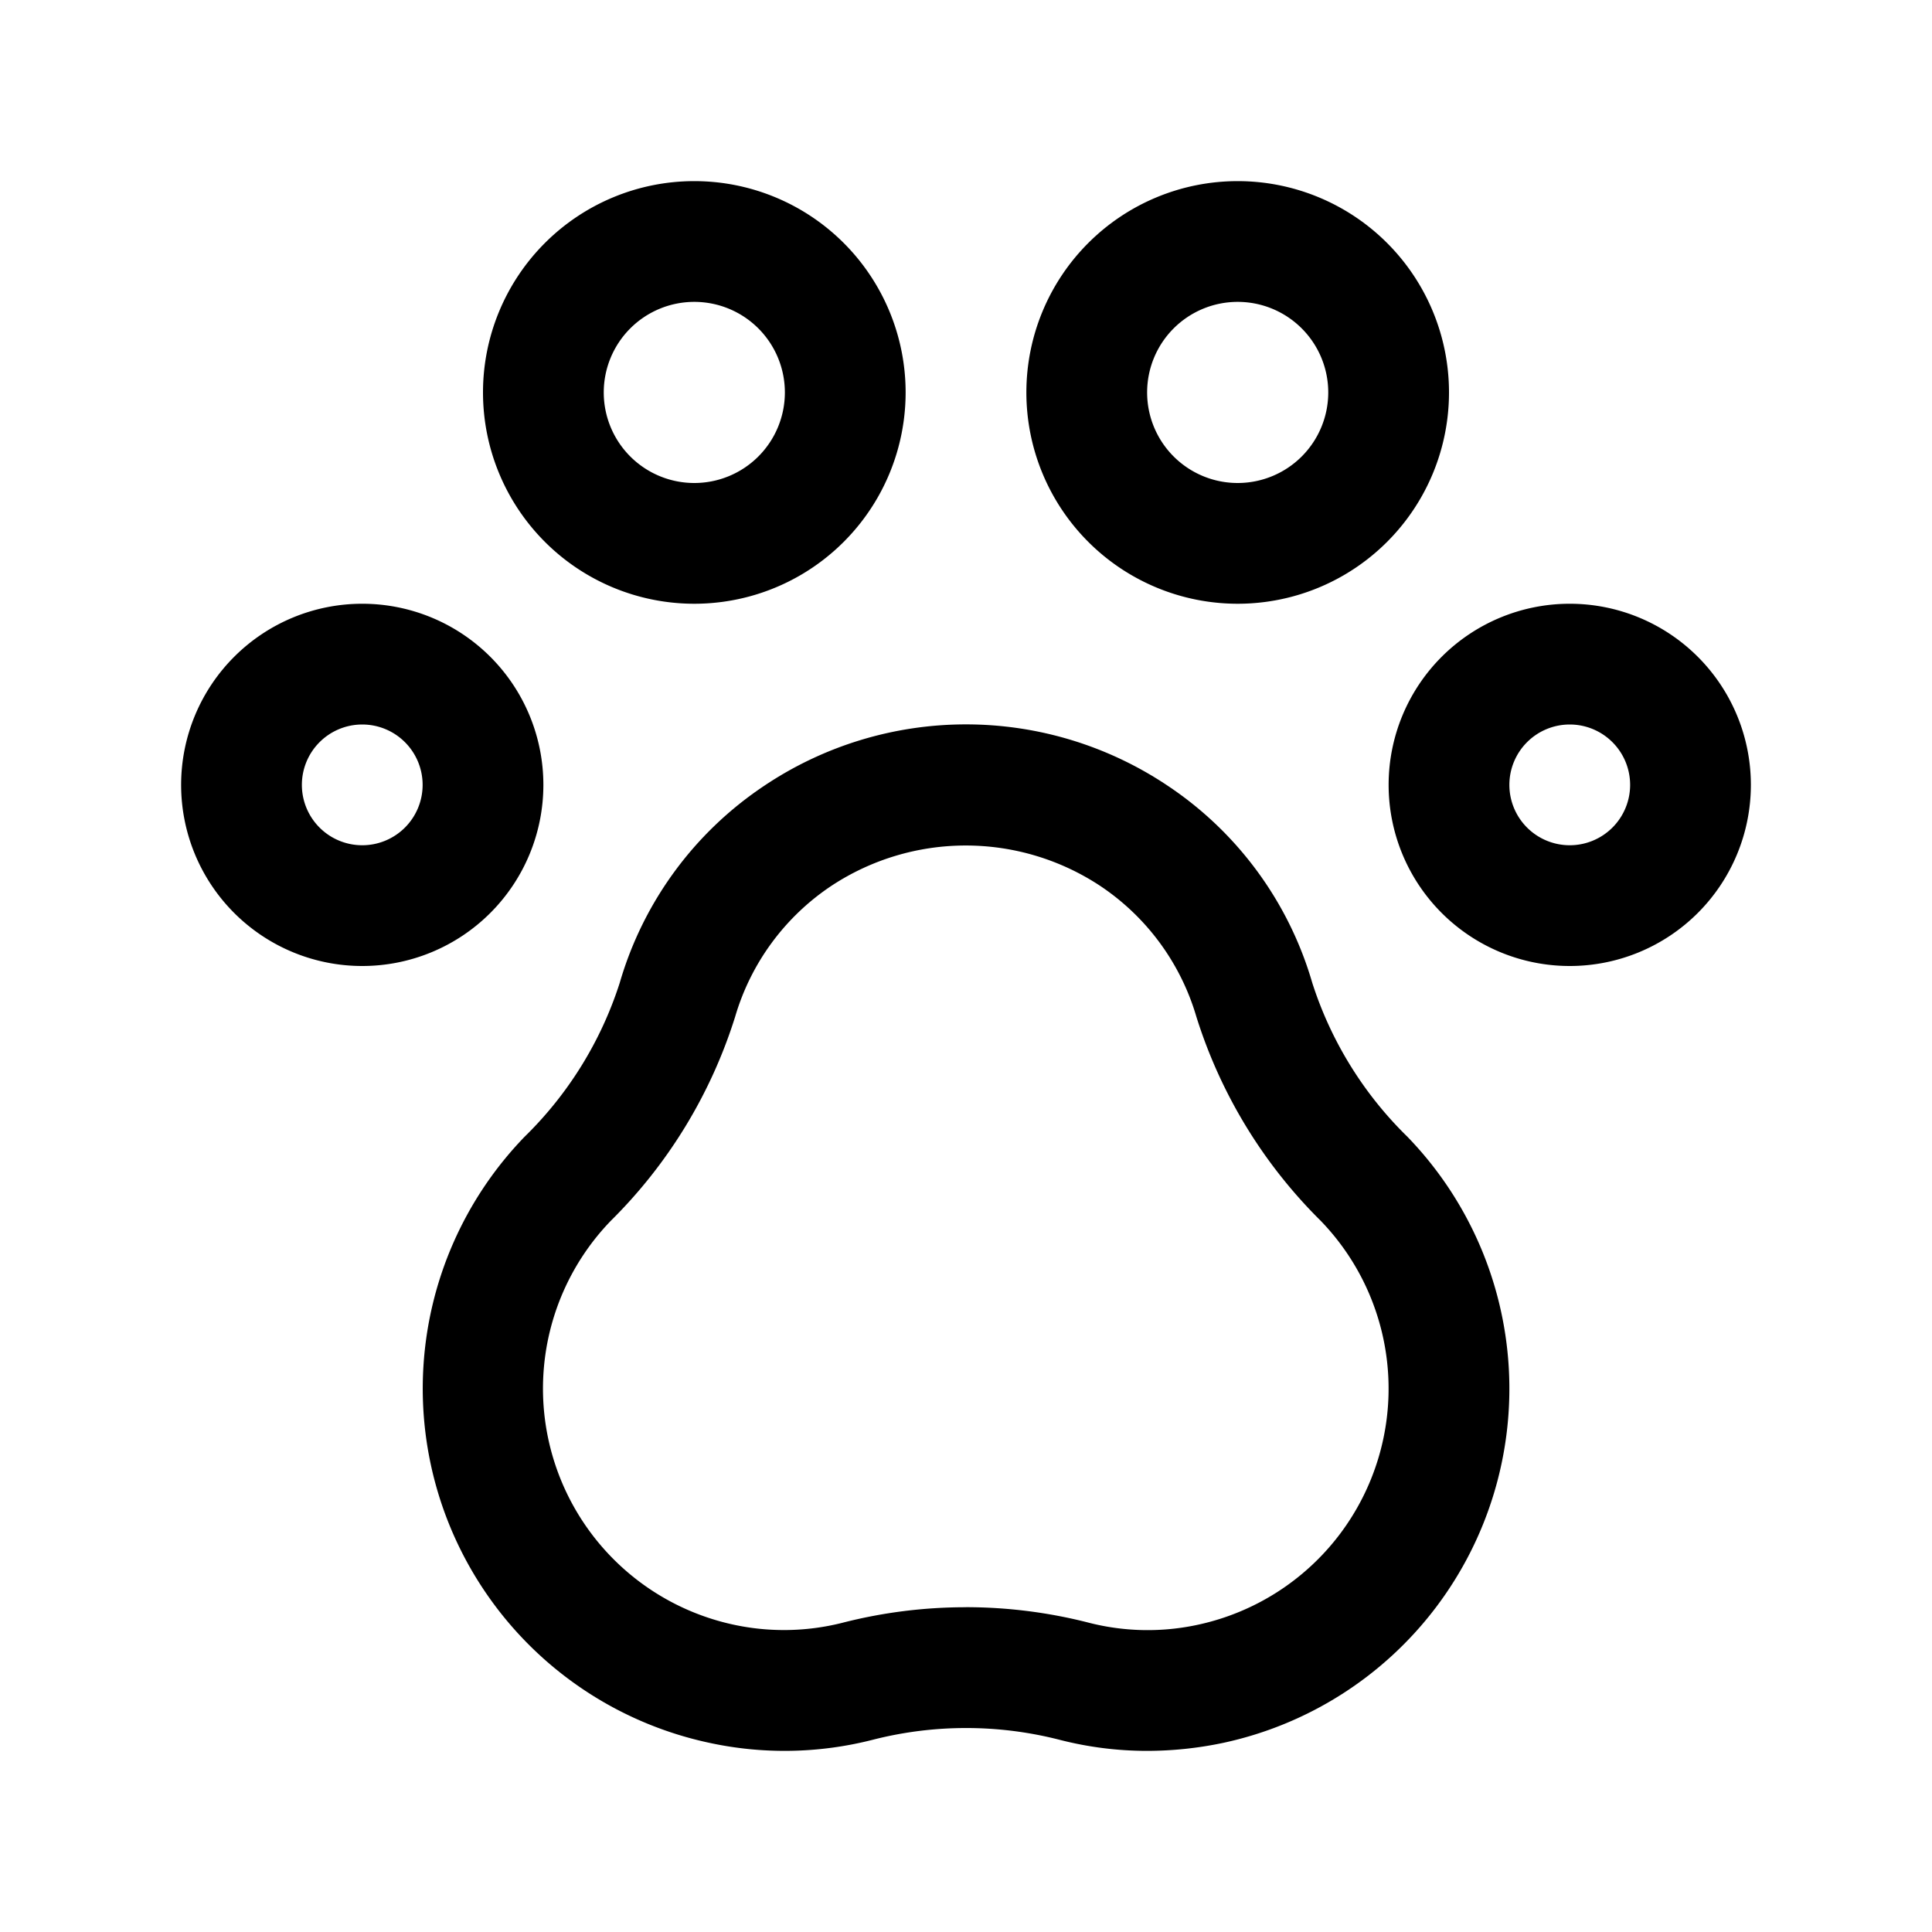
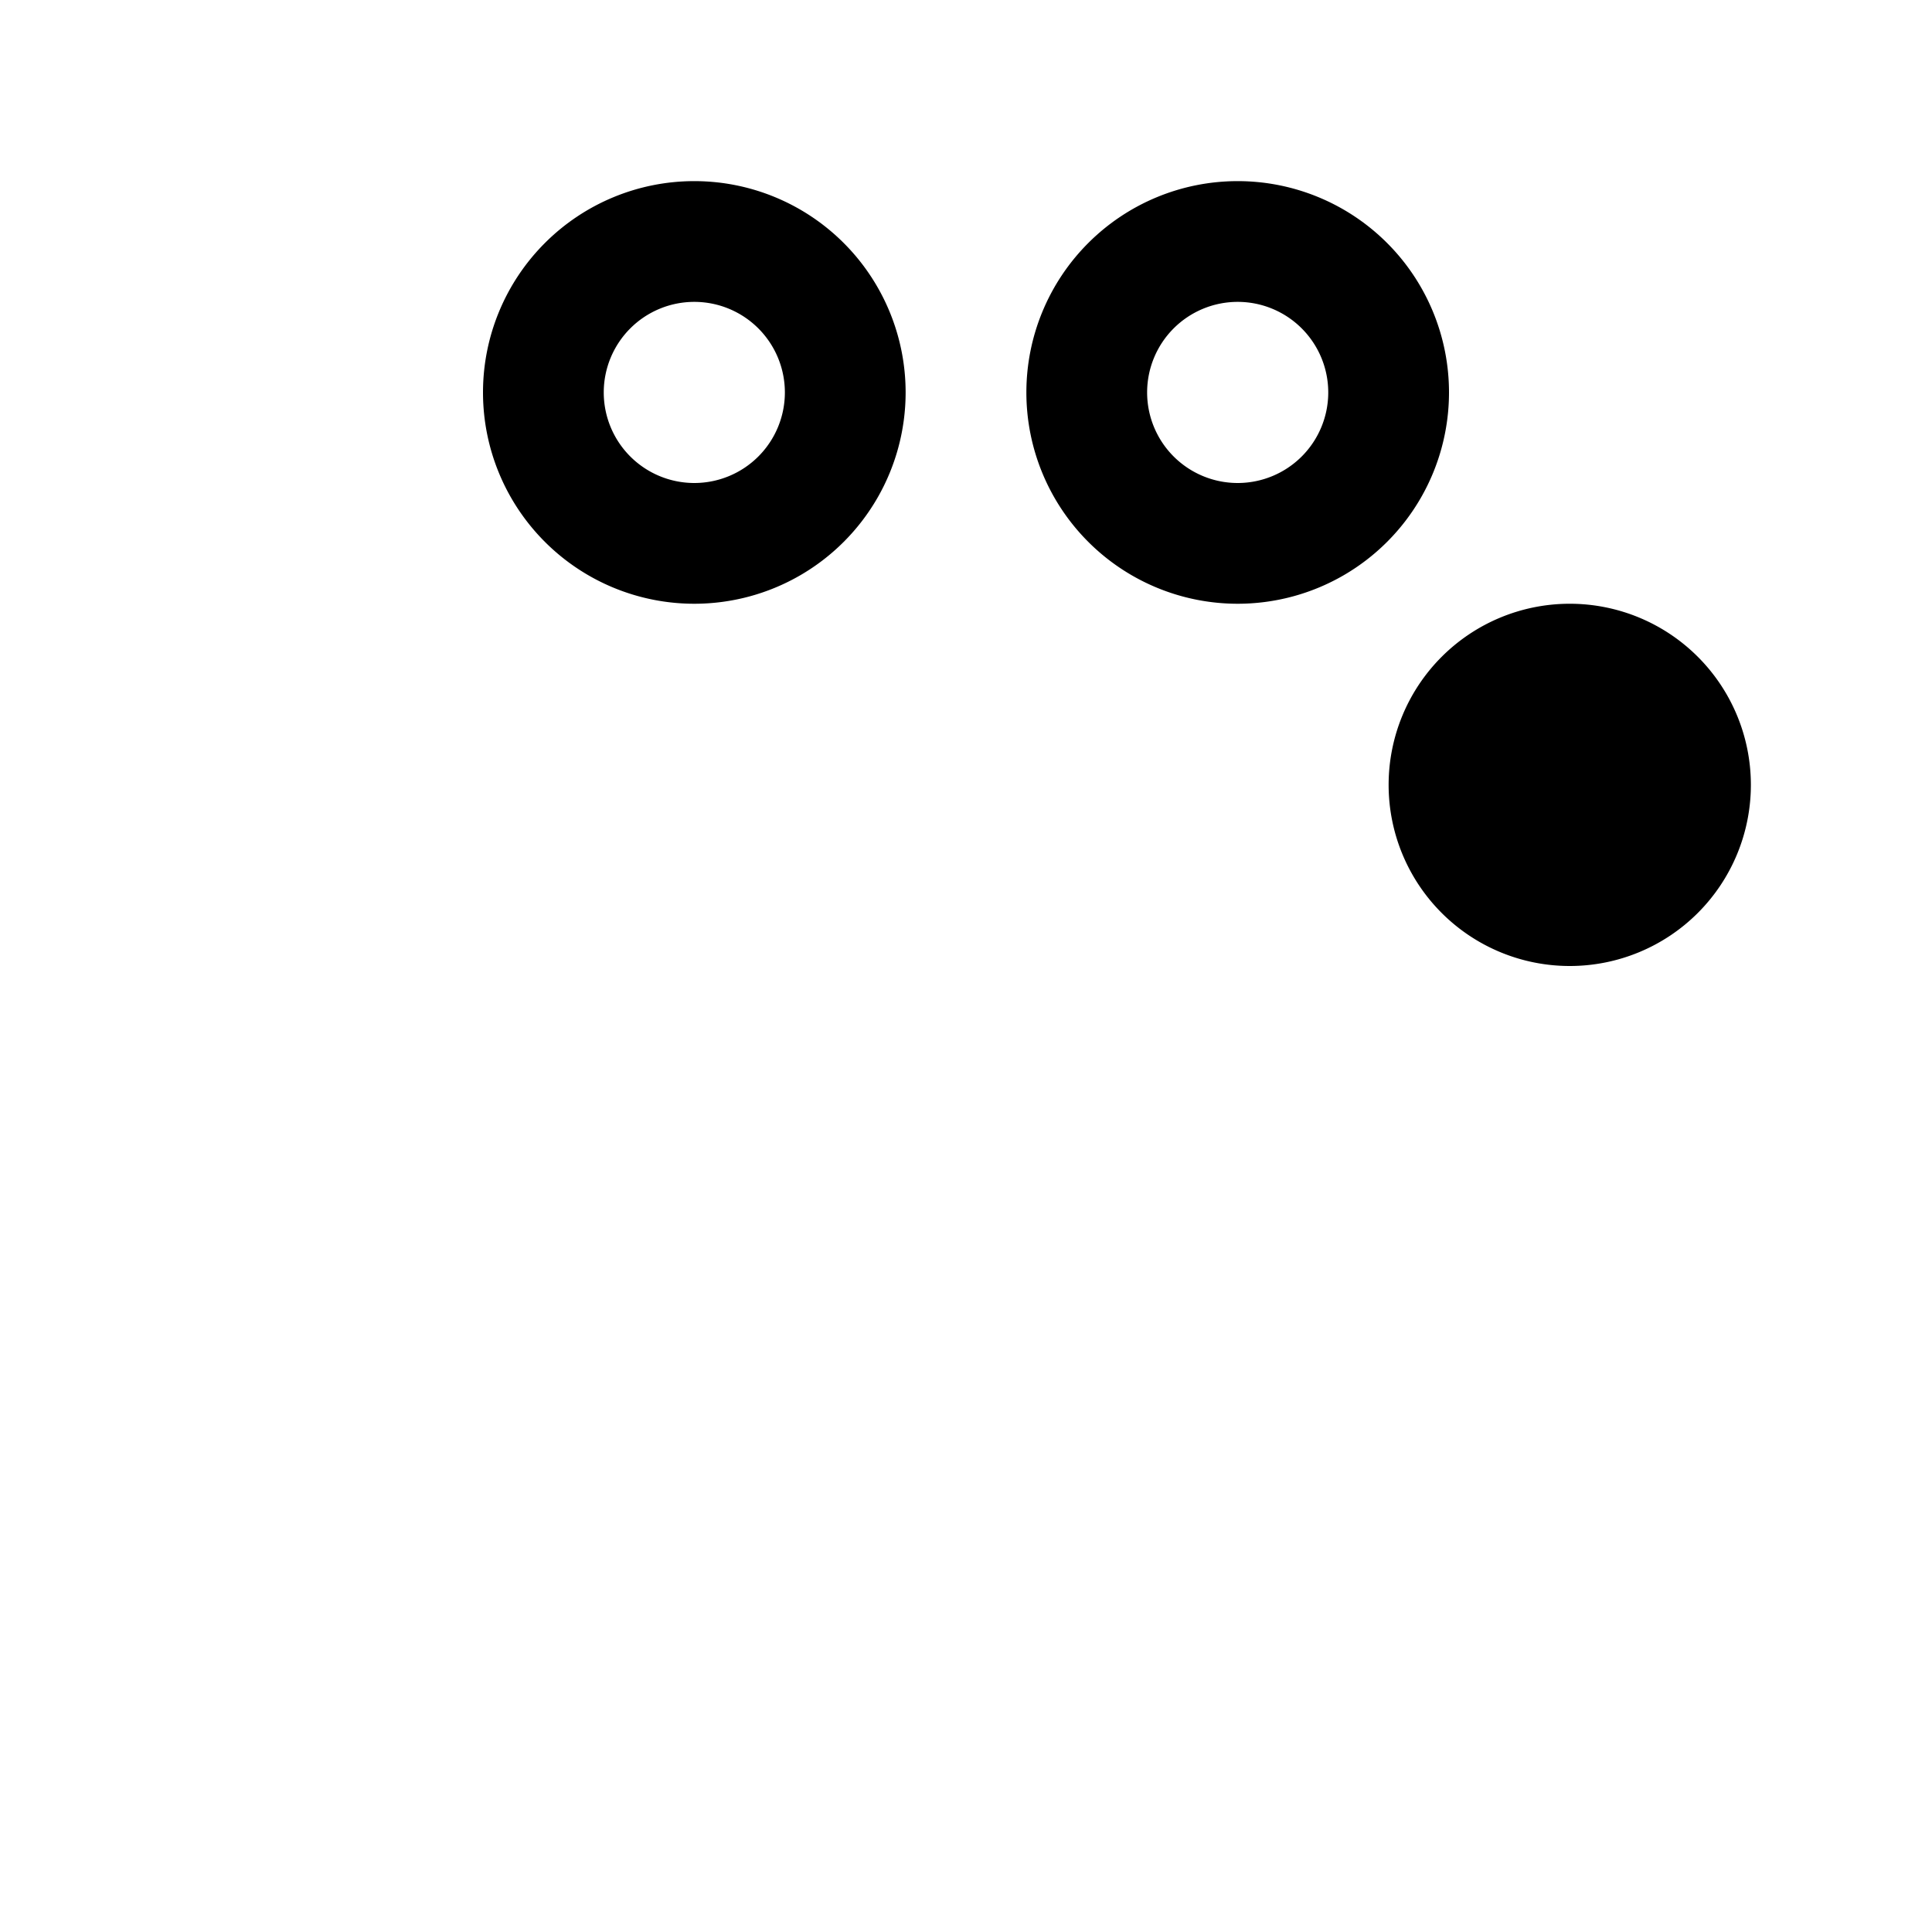
<svg xmlns="http://www.w3.org/2000/svg" viewBox="0 0 32 32">
  <title>Zoo</title>
  <g id="Zoo">
-     <path d="M19,29a5.812,5.812,0,0,1-1.448-.183,6.242,6.242,0,0,0-3.1,0,5.891,5.891,0,0,1-2.72.046A6,6,0,0,1,8.687,18.83a6.22,6.22,0,0,0,1.578-2.552,5.9,5.9,0,0,1,2.393-3.263,6,6,0,0,1,6.684,0,5.9,5.9,0,0,1,2.393,3.263h0a6.218,6.218,0,0,0,1.577,2.551,6,6,0,0,1-3.041,10.036A6.134,6.134,0,0,1,19,29Zm-3-2.38a8.209,8.209,0,0,1,2.045.26,3.93,3.93,0,0,0,1.809.028,4,4,0,0,0,2.021-6.688,8.208,8.208,0,0,1-2.06-3.382h0a3.934,3.934,0,0,0-1.6-2.17,4.041,4.041,0,0,0-4.438,0,3.934,3.934,0,0,0-1.6,2.17,8.209,8.209,0,0,1-2.061,3.383,4,4,0,0,0,2.022,6.686,3.957,3.957,0,0,0,1.809-.027A8.2,8.2,0,0,1,16,26.621Z" />
    <path d="M11.5,10A3.5,3.5,0,1,1,15,6.5,3.5,3.5,0,0,1,11.5,10Zm0-5A1.5,1.5,0,1,0,13,6.5,1.5,1.5,0,0,0,11.5,5Z" />
    <path d="M20.5,10A3.5,3.5,0,1,1,24,6.5,3.5,3.5,0,0,1,20.5,10Zm0-5A1.5,1.5,0,1,0,22,6.5,1.5,1.5,0,0,0,20.5,5Z" />
-     <path d="M26,16a3,3,0,1,1,3-3A3,3,0,0,1,26,16Zm0-4a1,1,0,1,0,1,1A1,1,0,0,0,26,12Z" />
-     <path d="M6,16a3,3,0,1,1,3-3A3,3,0,0,1,6,16Zm0-4a1,1,0,1,0,1,1A1,1,0,0,0,6,12Z" />
+     <path d="M26,16a3,3,0,1,1,3-3A3,3,0,0,1,26,16Zm0-4A1,1,0,0,0,26,12Z" />
  </g>
</svg>